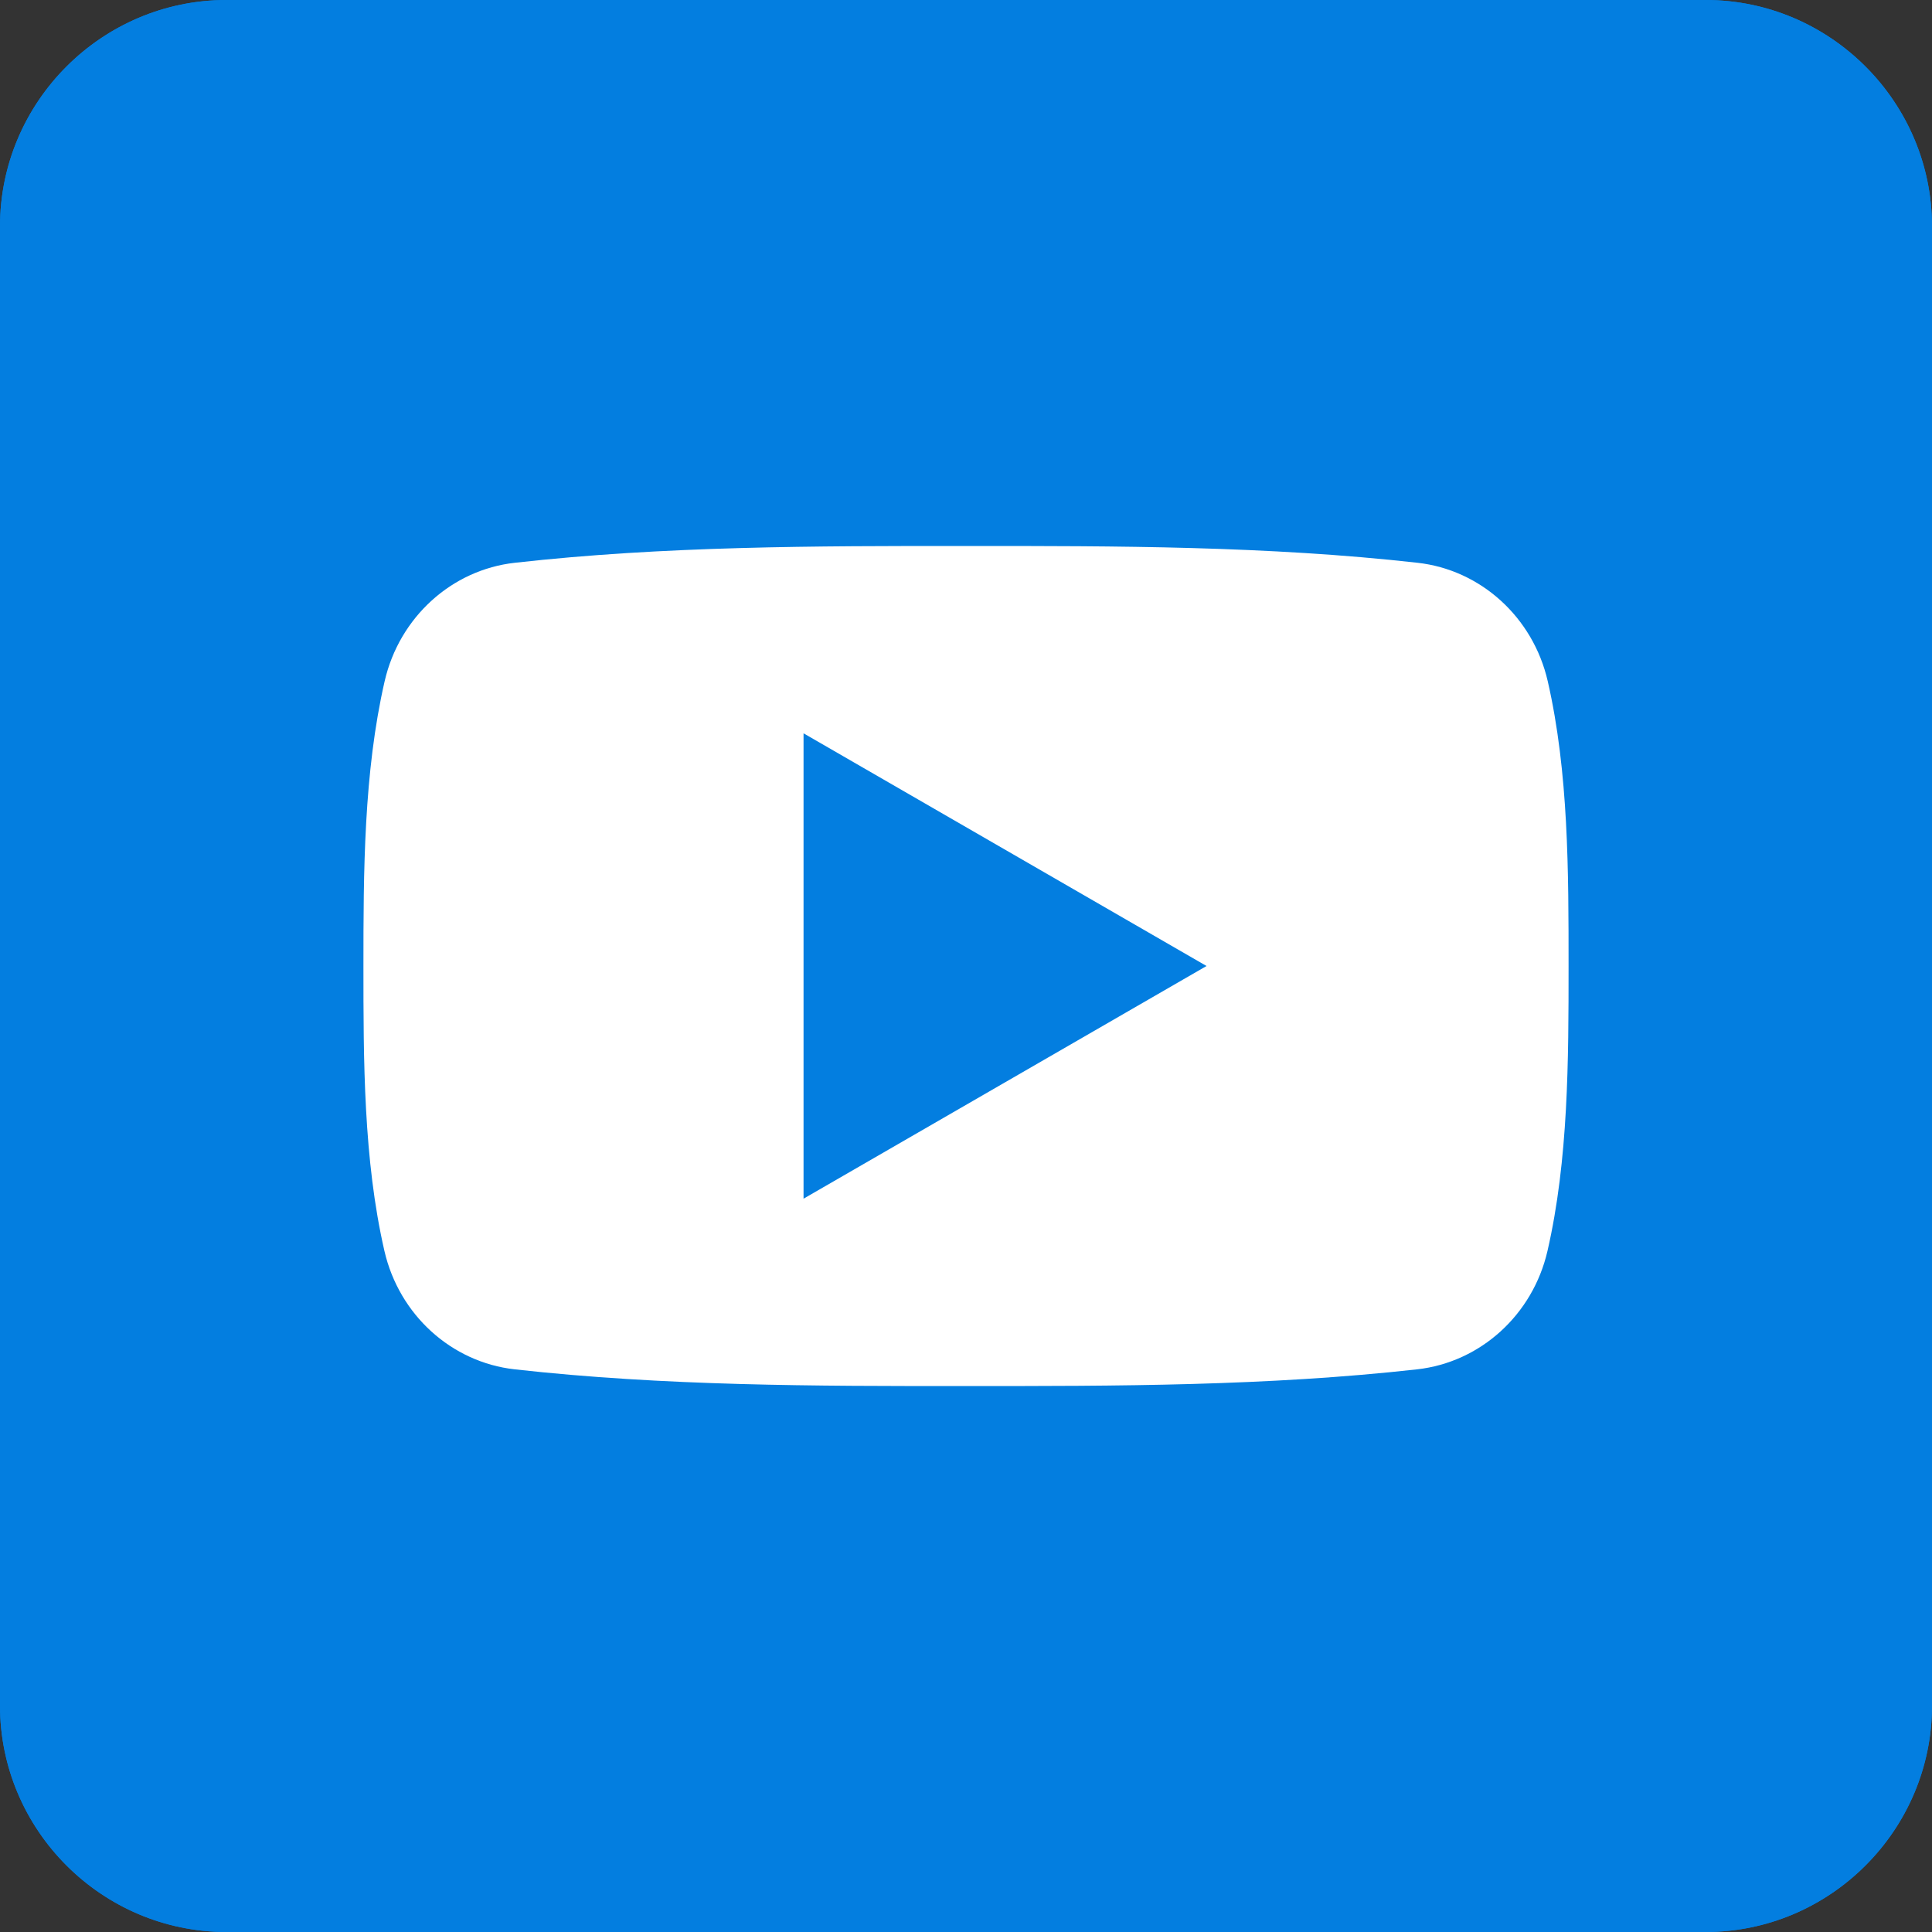
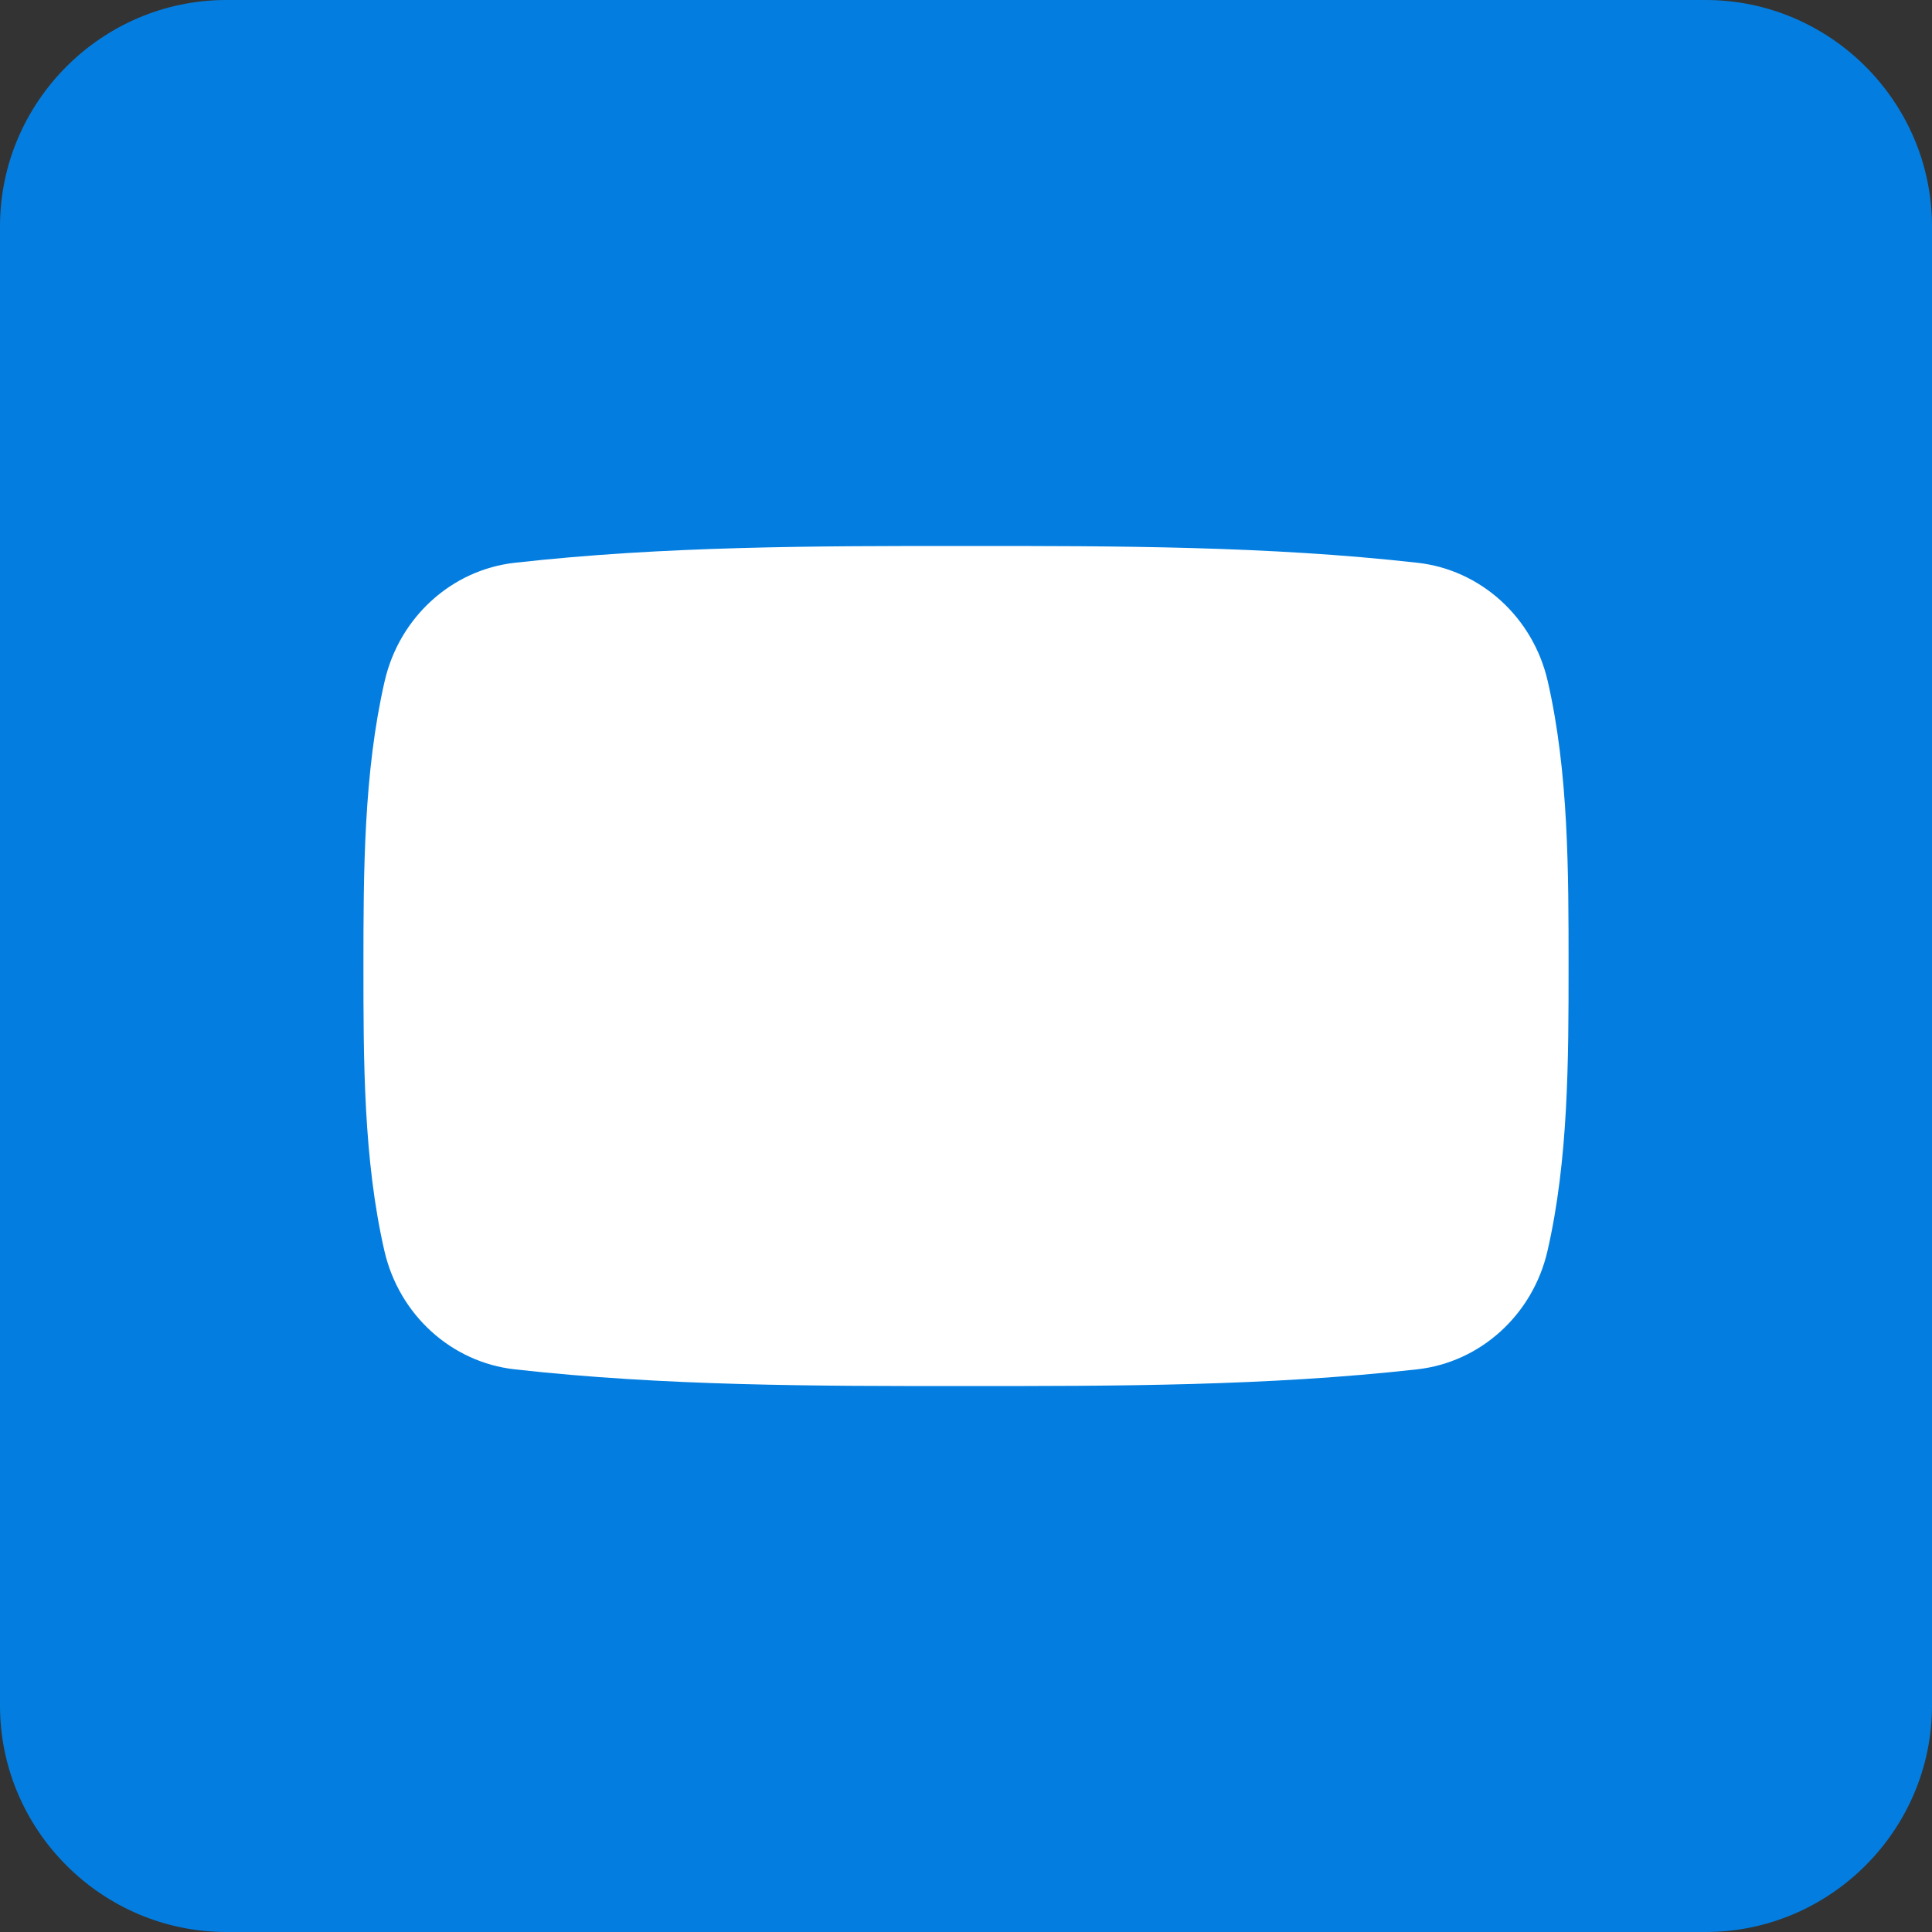
<svg xmlns="http://www.w3.org/2000/svg" id="b" data-name="レイヤー 2" viewBox="0 0 80 80">
  <rect x="0" y="0" width="80" height="80" fill="#333333" stroke="none" />
  <defs>
    <clipPath id="d">
      <path d="M70.625,0H9.375C4.219,0,0,4.219,0,9.375v61.25c0,5.156,4.219,9.375,9.375,9.375h61.25c5.156,0,9.375-4.219,9.375-9.375V9.375c0-5.156-4.219-9.375-9.375-9.375Z" style="fill: #037ee0;" />
    </clipPath>
  </defs>
  <g id="c" data-name="レイヤー 2">
    <g>
-       <path d="M70.625,0H9.375C4.219,0,0,4.219,0,9.375v61.25c0,5.156,4.219,9.375,9.375,9.375h61.25c5.156,0,9.375-4.219,9.375-9.375V9.375c0-5.156-4.219-9.375-9.375-9.375Z" style="fill: #037ee0;" />
      <g style="clip-path: url(#d);">
        <g>
          <rect width="80" height="80" style="fill: #037ee0;" />
          <g>
            <path d="M64.951,40.004c0,3.89-.004,8.013-.873,11.795-.611,2.652-2.783,4.609-5.394,4.902-6.187,.692-12.451,.695-18.687,.692-6.236,.004-12.502,0-18.687-.692-2.613-.293-4.781-2.25-5.392-4.902-.869-3.781-.869-7.904-.869-11.795s.01-8.017,.879-11.799c.611-2.652,2.781-4.613,5.392-4.902,6.187-.695,12.453-.697,18.687-.695,6.234-.002,12.501,0,18.687,.695,2.611,.289,4.785,2.25,5.394,4.902,.867,3.781,.863,7.904,.863,11.799" style="fill: #fff; fill-rule: evenodd;" />
-             <polygon points="33.273 30.365 49.96 40 33.273 49.635 33.273 30.365" style="fill: #037ee0; fill-rule: evenodd;" />
          </g>
        </g>
      </g>
    </g>
  </g>
</svg>